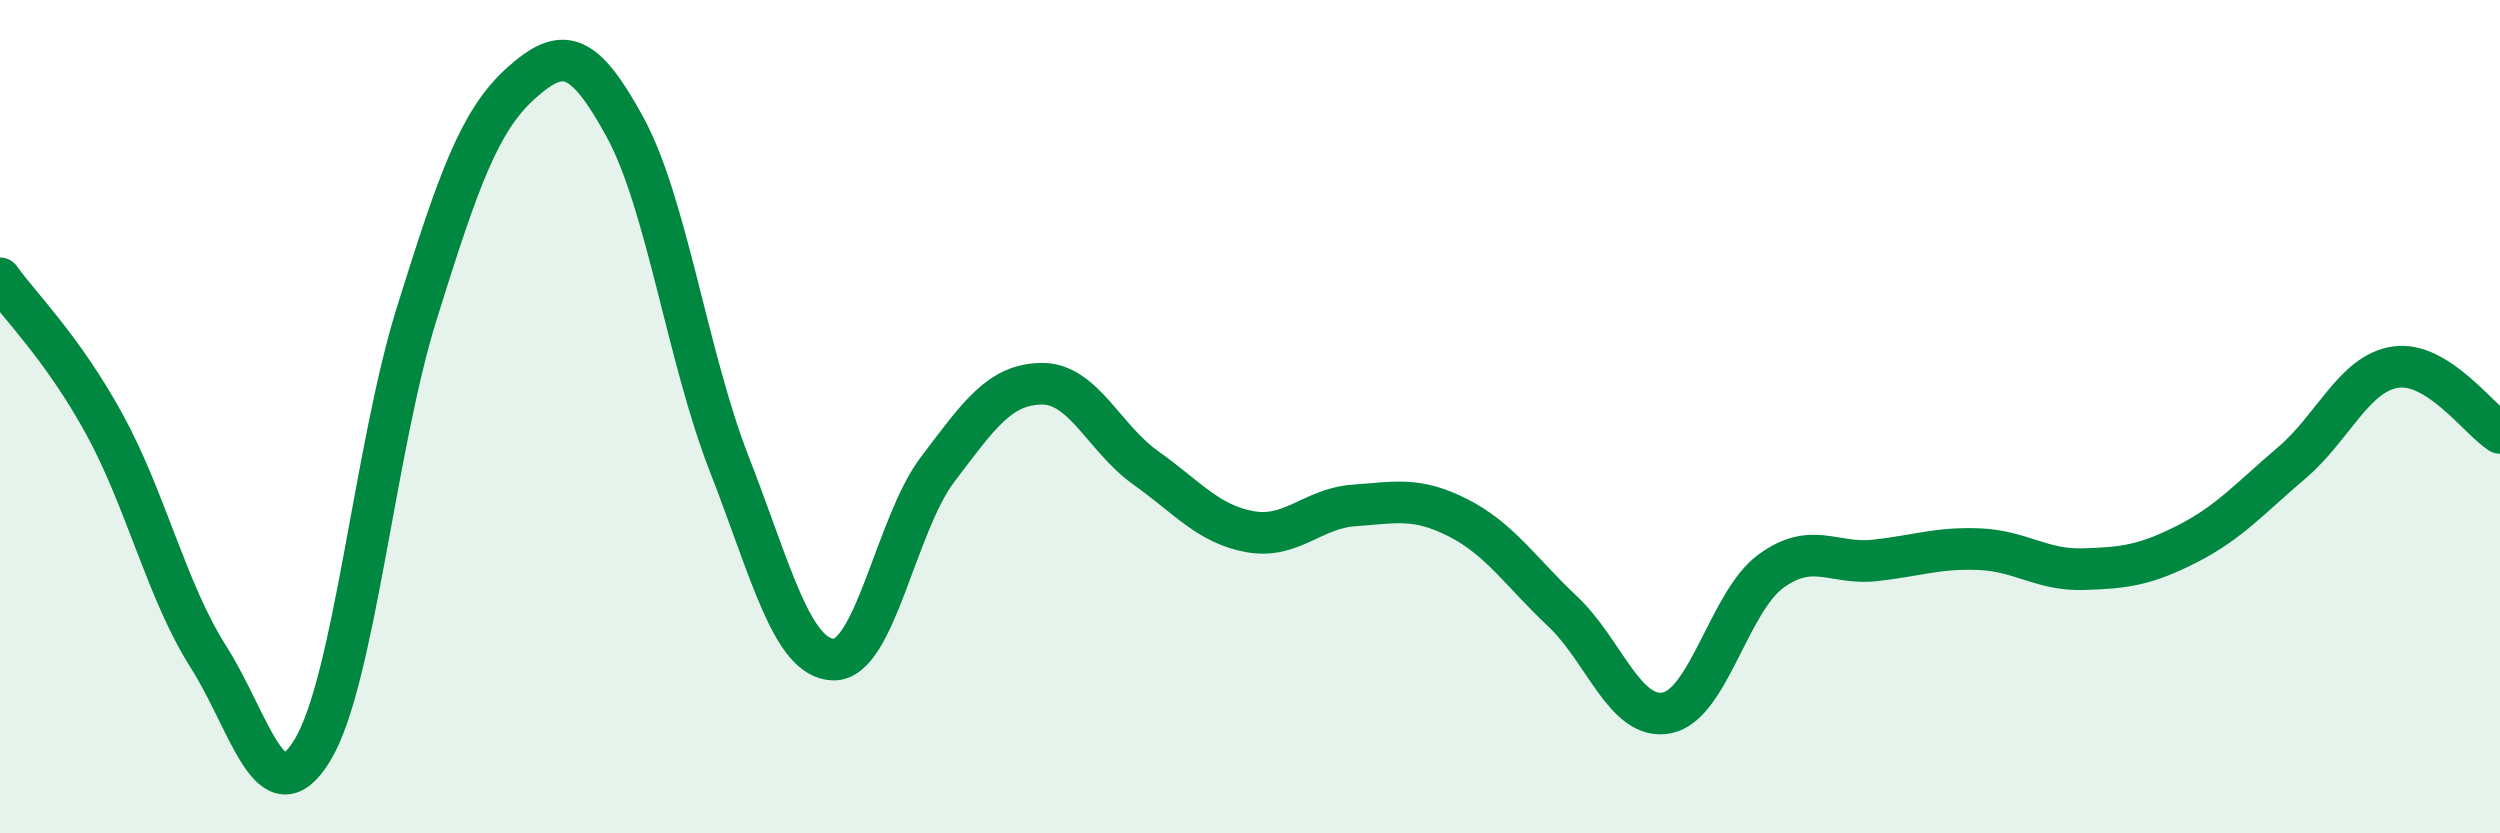
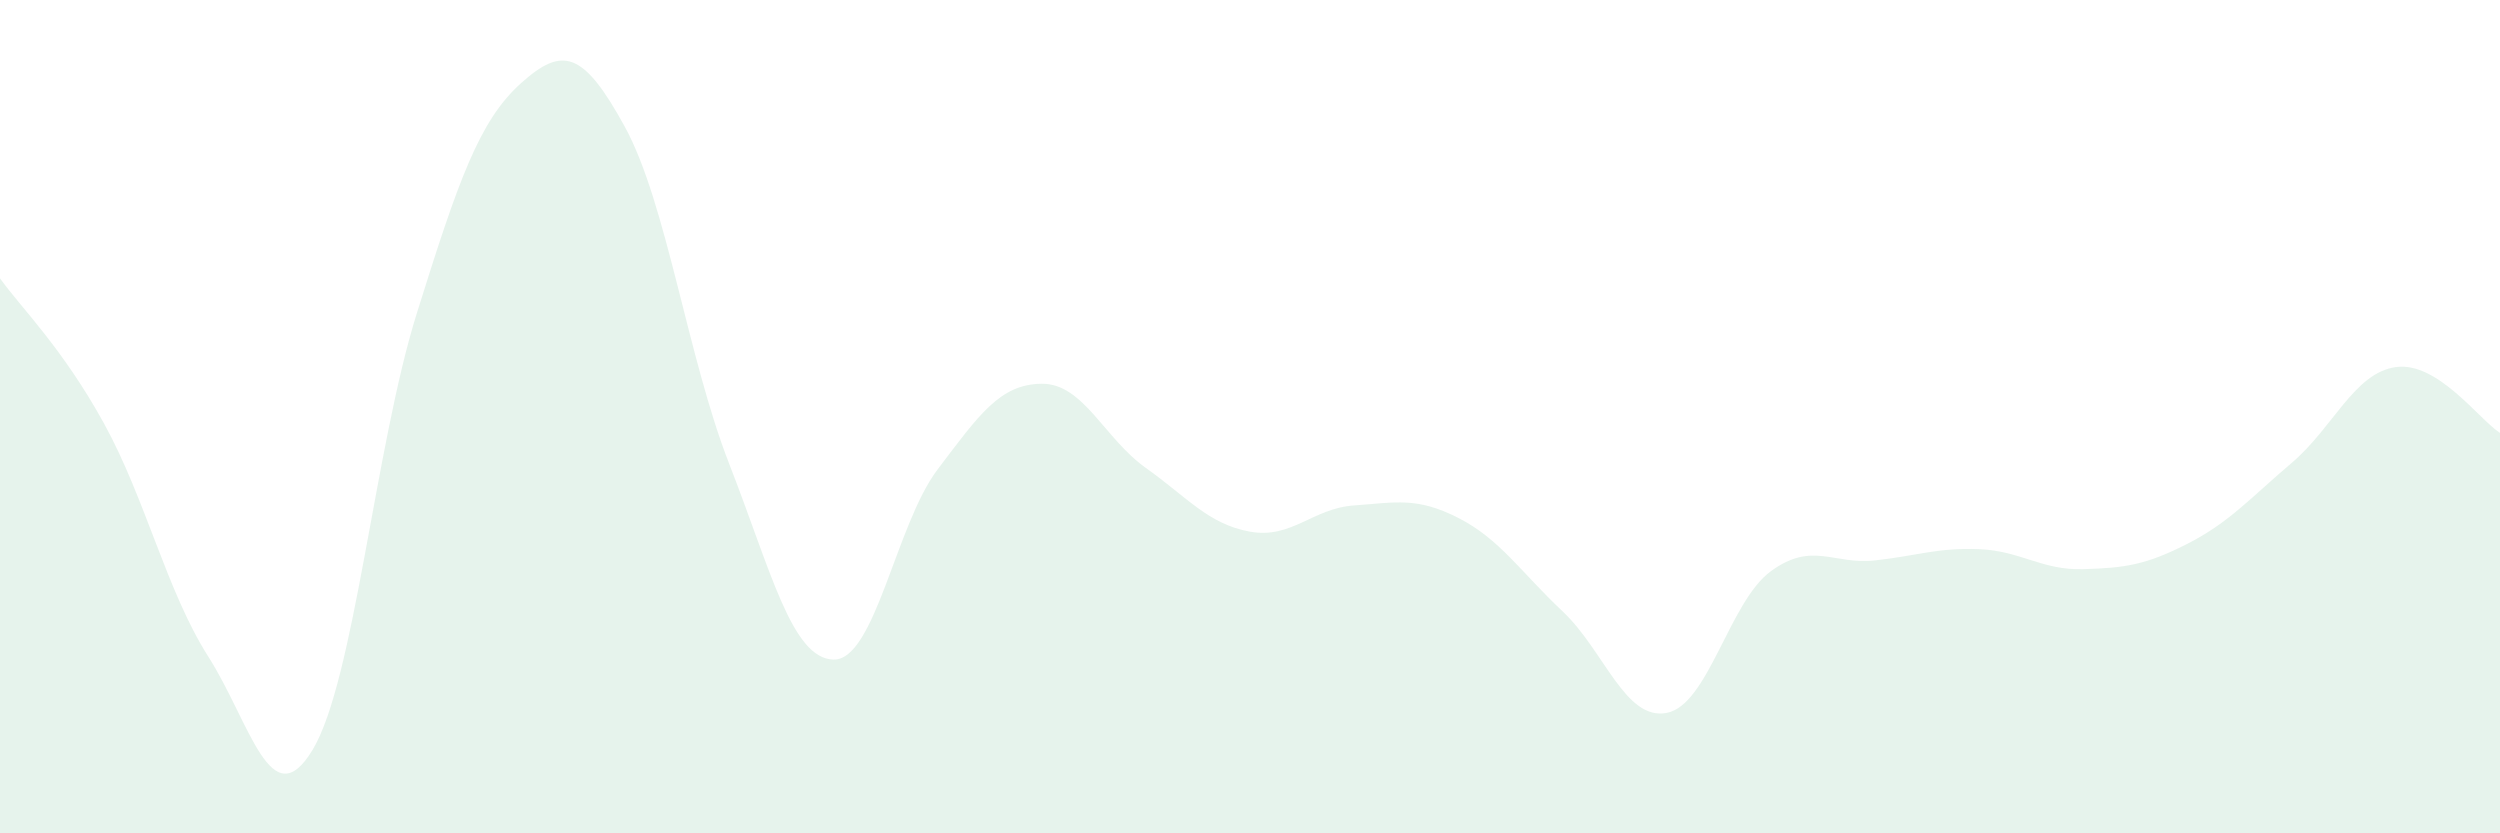
<svg xmlns="http://www.w3.org/2000/svg" width="60" height="20" viewBox="0 0 60 20">
  <path d="M 0,6.68 C 0.5,7.38 1.5,8.35 2.5,10.17 C 3.5,11.99 4,14.19 5,15.76 C 6,17.33 6.5,19.65 7.5,18 C 8.5,16.35 9,10.73 10,7.53 C 11,4.33 11.5,2.9 12.5,2 C 13.5,1.1 14,1.22 15,3.05 C 16,4.88 16.5,8.57 17.5,11.13 C 18.5,13.69 19,15.8 20,15.83 C 21,15.86 21.5,12.59 22.5,11.27 C 23.5,9.95 24,9.22 25,9.21 C 26,9.2 26.5,10.52 27.5,11.23 C 28.5,11.94 29,12.58 30,12.76 C 31,12.94 31.5,12.2 32.5,12.13 C 33.5,12.06 34,11.92 35,12.43 C 36,12.94 36.5,13.73 37.5,14.67 C 38.5,15.61 39,17.3 40,17.11 C 41,16.92 41.5,14.44 42.5,13.71 C 43.5,12.98 44,13.56 45,13.45 C 46,13.34 46.5,13.14 47.5,13.18 C 48.5,13.22 49,13.69 50,13.66 C 51,13.63 51.5,13.56 52.5,13.05 C 53.5,12.54 54,11.96 55,11.11 C 56,10.26 56.5,8.95 57.5,8.81 C 58.5,8.67 59.5,10.07 60,10.39L60 20L0 20Z" fill="#008740" opacity="0.1" stroke-linecap="round" stroke-linejoin="round" />
-   <path d="M 0,6.68 C 0.5,7.38 1.5,8.35 2.5,10.17 C 3.5,11.99 4,14.19 5,15.76 C 6,17.33 6.5,19.65 7.5,18 C 8.5,16.35 9,10.73 10,7.53 C 11,4.33 11.5,2.9 12.5,2 C 13.5,1.1 14,1.22 15,3.05 C 16,4.88 16.5,8.57 17.5,11.13 C 18.5,13.69 19,15.8 20,15.83 C 21,15.86 21.5,12.59 22.5,11.27 C 23.5,9.95 24,9.22 25,9.21 C 26,9.2 26.5,10.52 27.5,11.23 C 28.5,11.94 29,12.58 30,12.76 C 31,12.94 31.5,12.2 32.5,12.13 C 33.5,12.06 34,11.92 35,12.43 C 36,12.94 36.5,13.73 37.5,14.67 C 38.5,15.61 39,17.3 40,17.11 C 41,16.92 41.5,14.44 42.5,13.71 C 43.5,12.98 44,13.56 45,13.45 C 46,13.34 46.5,13.14 47.5,13.18 C 48.5,13.22 49,13.69 50,13.66 C 51,13.63 51.5,13.56 52.5,13.05 C 53.5,12.54 54,11.96 55,11.11 C 56,10.26 56.5,8.95 57.5,8.81 C 58.5,8.67 59.5,10.07 60,10.39" stroke="#008740" stroke-width="1" fill="none" stroke-linecap="round" stroke-linejoin="round" />
</svg>